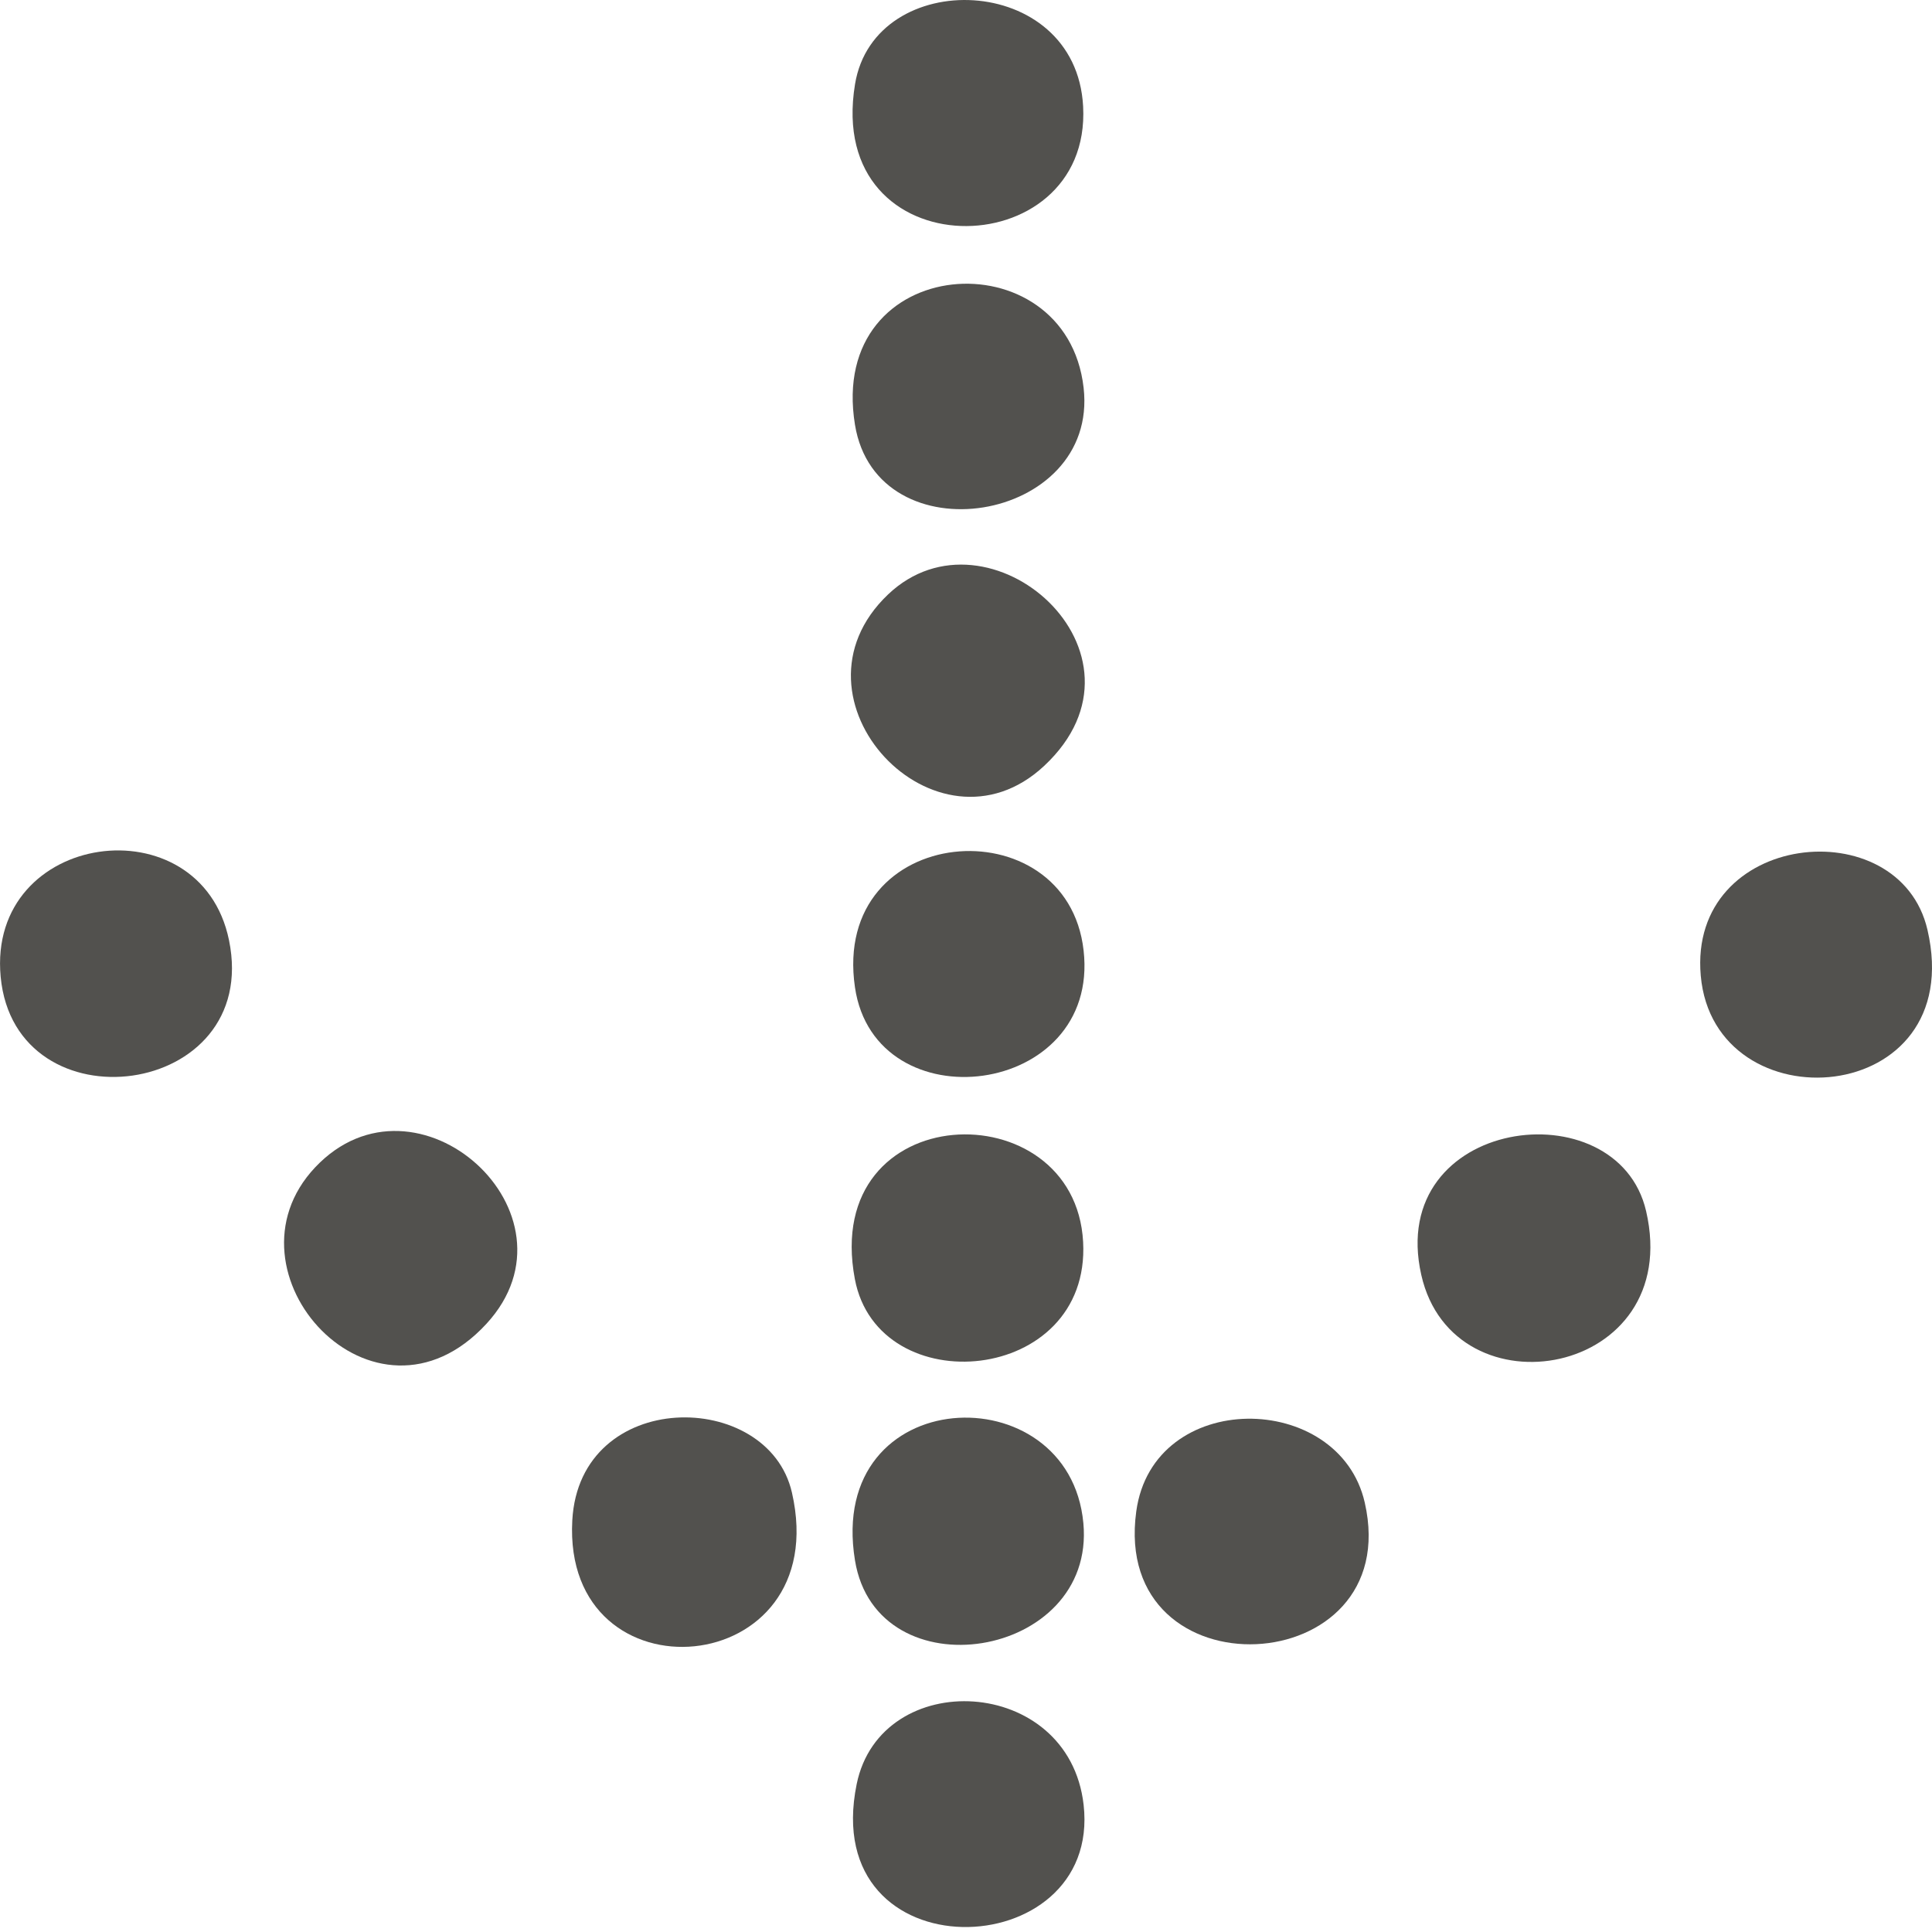
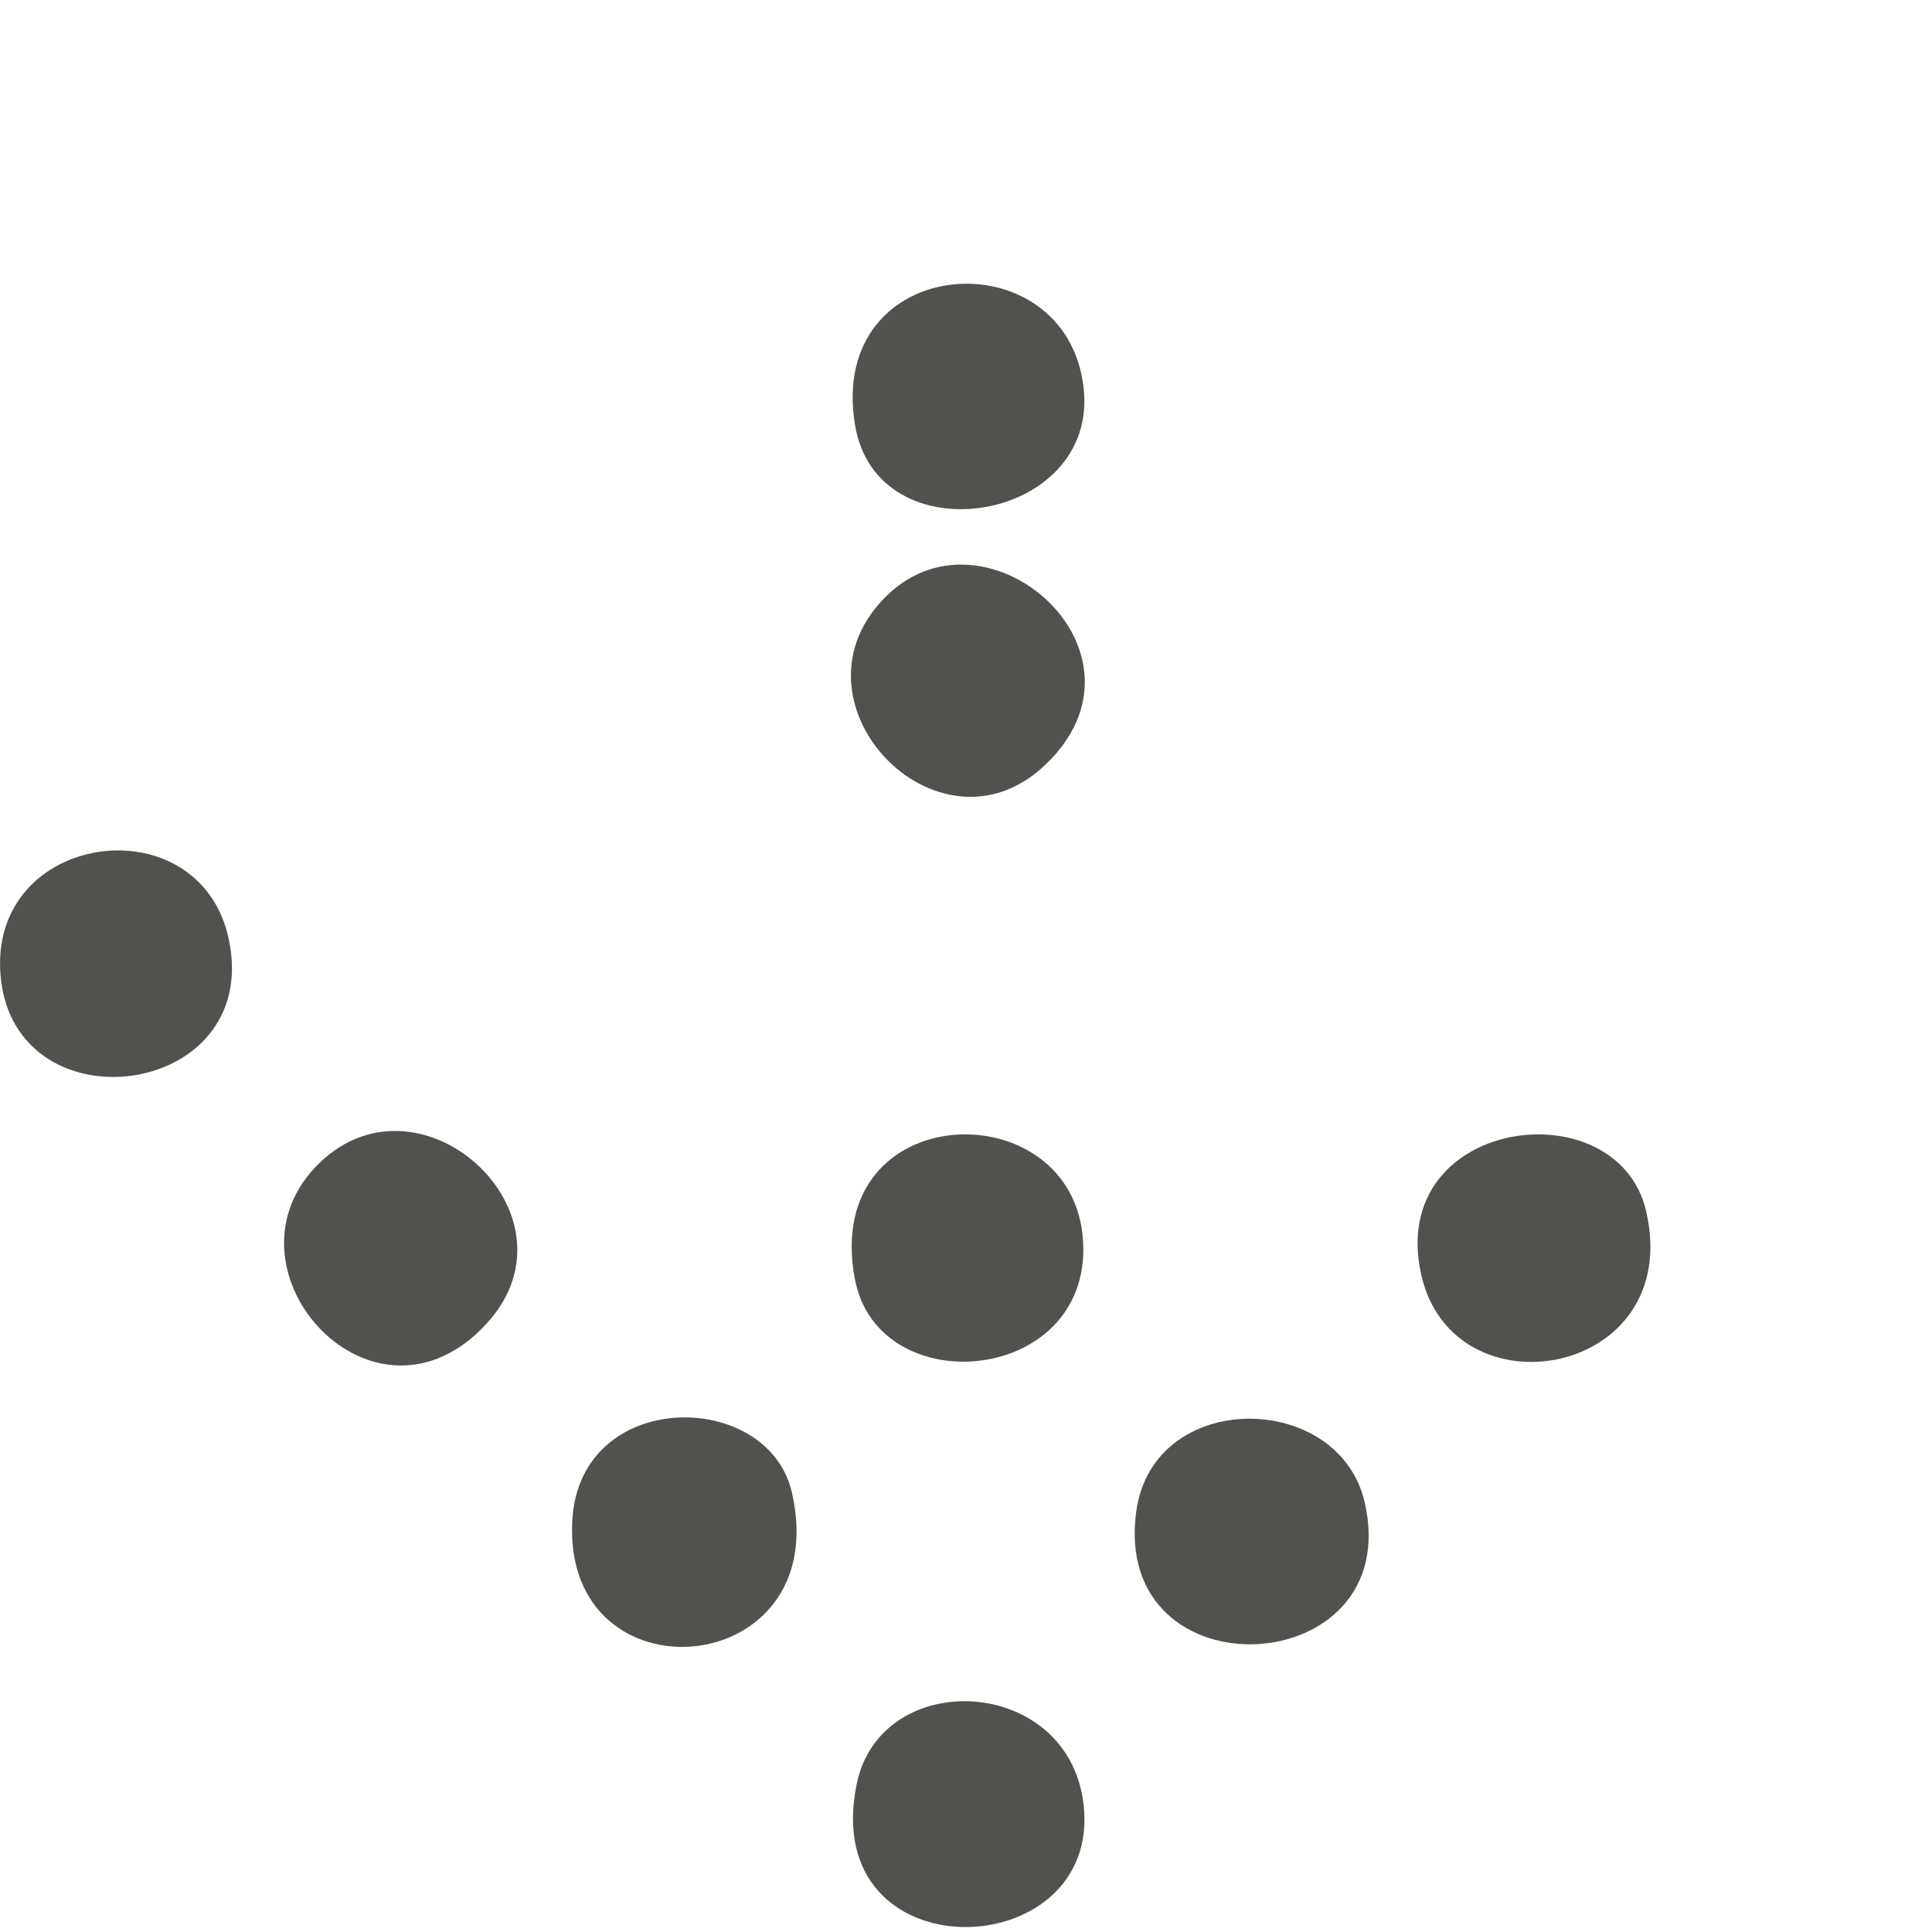
<svg xmlns="http://www.w3.org/2000/svg" width="32" height="32" viewBox="0 0 32 32" fill="none">
  <path d="M27.265 20.061C27.899 22.806 24.074 23.478 23.541 21.117C22.951 18.503 26.791 18.004 27.265 20.061Z" fill="#52514E" />
  <path d="M22.605 24.889C23.282 27.865 18.399 28.114 18.82 25.034C19.098 22.994 22.183 23.028 22.605 24.889Z" fill="#52514E" />
  <path d="M5.219 19.336C6.898 17.555 9.73 20.107 8.058 21.925C6.201 23.945 3.586 21.07 5.219 19.336Z" fill="#52514E" />
  <path d="M17.94 20.571C18.067 22.933 14.547 23.243 14.159 21.185C13.591 18.168 17.804 18.042 17.94 20.571Z" fill="#52514E" />
-   <path d="M17.944 25.228C18.154 27.487 14.522 28.062 14.161 25.844C13.679 22.889 17.712 22.729 17.944 25.228Z" fill="#52514E" />
-   <path d="M3.793 15.572C4.334 18.202 0.25 18.721 0.011 16.179C-0.216 13.758 3.322 13.282 3.793 15.572Z" fill="#52514E" />
-   <path d="M17.94 1.762C18.083 4.435 13.651 4.494 14.162 1.394C14.484 -0.568 17.821 -0.471 17.94 1.762Z" fill="#52514E" />
-   <path d="M31.925 15.401C32.61 18.361 28.391 18.664 28.17 16.161C27.957 13.764 31.462 13.401 31.925 15.401Z" fill="#52514E" />
-   <path d="M17.948 15.744C18.223 18.182 14.494 18.629 14.161 16.354C13.759 13.608 17.676 13.32 17.948 15.744Z" fill="#52514E" />
+   <path d="M3.793 15.572C4.334 18.202 0.25 18.721 0.011 16.179C-0.216 13.758 3.322 13.282 3.793 15.572" fill="#52514E" />
  <path d="M17.948 29.892C18.253 32.575 13.543 32.723 14.189 29.552C14.587 27.598 17.703 27.741 17.948 29.892Z" fill="#52514E" />
  <path d="M13.117 24.722C13.832 27.852 9.312 28.226 9.479 25.182C9.6 22.984 12.723 22.998 13.117 24.722Z" fill="#52514E" />
  <path d="M17.948 6.422C18.204 8.669 14.523 9.256 14.161 7.035C13.694 4.17 17.662 3.911 17.948 6.422Z" fill="#52514E" />
  <path d="M14.708 9.847C16.371 8.263 19.29 10.821 17.295 12.685C15.514 14.35 12.89 11.578 14.708 9.847Z" fill="#52514E" />
</svg>